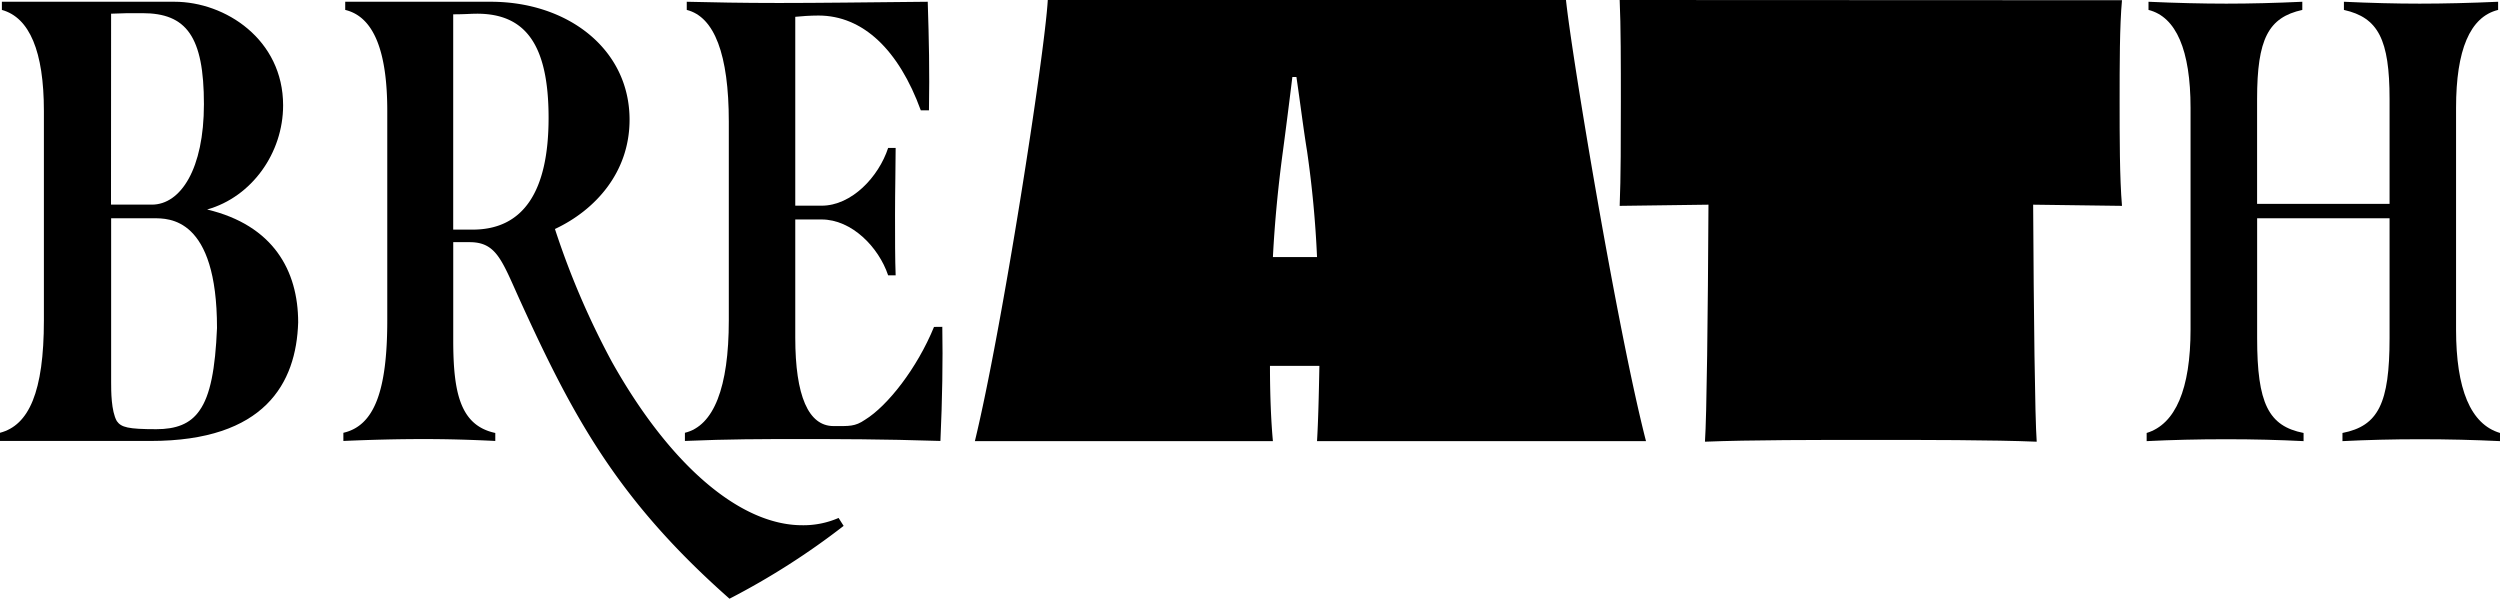
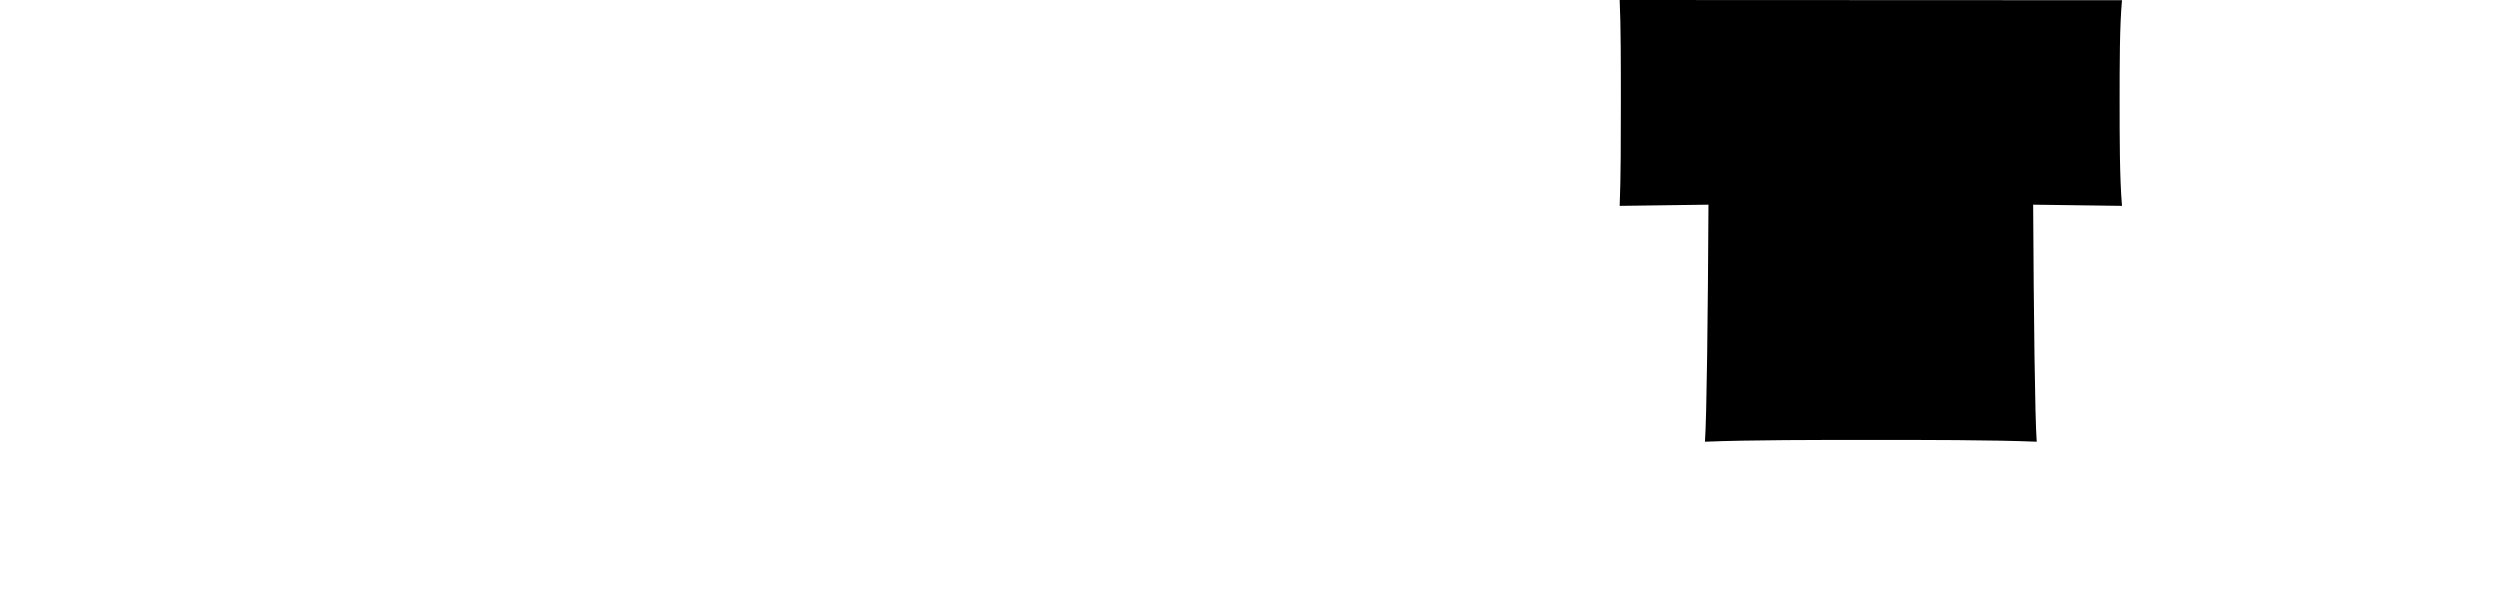
<svg xmlns="http://www.w3.org/2000/svg" viewBox="0 0 569.56 136.4">
-   <path d="m47.19 47.73c10.16-2.86 17.31-12.87 17.31-23.73 0-15-13.16-23.6-24.74-23.6h-39.33v1.86c6.29 1.74 9.57 9.44 9.57 23.02v47.72c0 16.31-3.43 23.89-10 25.6v1.86h34.32c26 0 33.18-13.15 33.61-27 0-11.86-5.72-22.15-20.74-25.73zm-21.88-44.61c4.44-.12 2-.12 7.15-.12 10 0 14 5.29 14 20.74 0 14.73-5.29 22.88-11.87 22.88h-9.3zm20.17 90.37c-2.15 3.15-5.44 4.29-9.87 4.29-6.44 0-8-.42-9-1.85-1.29-2.29-1.29-6.87-1.29-8.87v-37.33h9.68c3.43 0 14.44-.28 14.44 25-.39 9.33-1.53 15.33-3.96 18.76z" />
-   <path d="m182.76 119.66c-14 0-30-13.44-43.33-37.18a183.05 183.05 0 0 1 -13-30.31c9.16-4.29 17-12.87 17-24.89 0-16.16-14.16-26.88-31.6-26.88h-33.18v1.86c6.58 1.57 9.58 9.58 9.58 23v47.74c0 16.16-3 24-10 25.6v1.86c6.44-.28 12.3-.43 18.31-.43 5.43 0 10.72.15 16.3.43v-1.82c-8-1.71-9.58-9.15-9.58-21.16v-22.31h3.74c6 0 7.29 4 11.29 12.87 12.16 26.74 22.31 45.76 47.91 68.36a168.31 168.31 0 0 0 26-16.59l-1.15-1.81a20 20 0 0 1 -8.29 1.66zm-75.08-67.35h-4.43v-49.05c2.71 0 4-.14 5.43-.14 11 0 16.3 7 16.3 23.73s-5.72 25.46-17.3 25.46z" />
-   <path d="m212.79 74.48c-3.86 9.43-10.58 18-15.73 21.16-2.29 1.57-3.58 1.43-7.15 1.43-5.72 0-8.73-6.86-8.73-20.16v-26.91h6c6.86 0 13 6.29 15.16 12.73h1.71c-.14-3.58-.14-8.58-.14-13.73 0-5.58.14-11.3.14-15.3h-1.71c-2.15 6.58-8.3 13.16-15.16 13.16h-6v-43.03c1.29-.14 3.44-.29 5.29-.29 10.16 0 18.31 7.87 23.31 21.6h1.86c.15-9.15 0-16-.28-24.74-14.59.14-24.6.28-33.9.28-8.72 0-14.87-.14-21-.28v1.86c6.3 1.57 9.58 10.15 9.58 25.45v45.29c0 15.31-3.43 24-10 25.6v1.86c9.87-.43 17.74-.43 25.89-.43 8.86 0 19 0 32.32.43.43-9.44.57-18.3.43-26z" />
-   <path d="m238.71 0c-.71 12.46-10.45 75.18-16.61 100.5h67.9c-.4-4.29-.67-10.18-.67-17.15h11.26c-.13 6.83-.27 12.73-.54 17.15h74.95c-6.44-24.92-16.89-87.64-18.23-100.5zm57 58.56h-5.71c.41-8 1.21-16.22 2.28-24.12.67-5 1.48-11.39 2.15-16.89h.93c.81 5.5 1.61 11.93 2.42 16.89a241.8 241.8 0 0 1 2.27 24.12z" />
  <path d="m369 0c.27 5.76.27 14.87.27 23.05s0 17.55-.27 23.85l20.23-.27c-.13 25.33-.4 48.24-.8 54 10.05-.41 26-.41 37.92-.41 11.66 0 27.74 0 37.66.41-.41-5.77-.67-28.68-.81-54l20.24.27c-.54-6.3-.54-15.81-.54-23.85s0-17.29.54-23z" />
-   <path d="m559.55 75.05v-50.48c0-13.16 3.15-20.74 9.58-22.31v-1.86c-6.14.28-12.44.43-17.87.43s-11.26-.15-17.26-.43v1.86c7.82 1.74 10.4 6.74 10.4 20.3v23.89h-30.18v-23.89c0-13.72 2.57-18.59 10.3-20.3v-1.86c-6 .28-11.87.43-17.31.43s-11.58-.15-17.73-.43v1.86c6.29 1.57 9.58 9.15 9.58 22.31v50.48c0 13.58-3.43 21.59-10 23.59v1.86c5.72-.28 11.59-.43 18.16-.43 6.3 0 12 .15 17.59.43v-1.86c-8-1.57-10.58-6.72-10.58-21.59v-27.32h30.17v27.32c0 14.87-2.58 20-10.73 21.59v1.86c5.72-.28 11.44-.43 17.59-.43 6.58 0 12.44.15 18.3.43v-1.86c-6.72-2-10.01-10.01-10.01-23.59z" />
</svg>